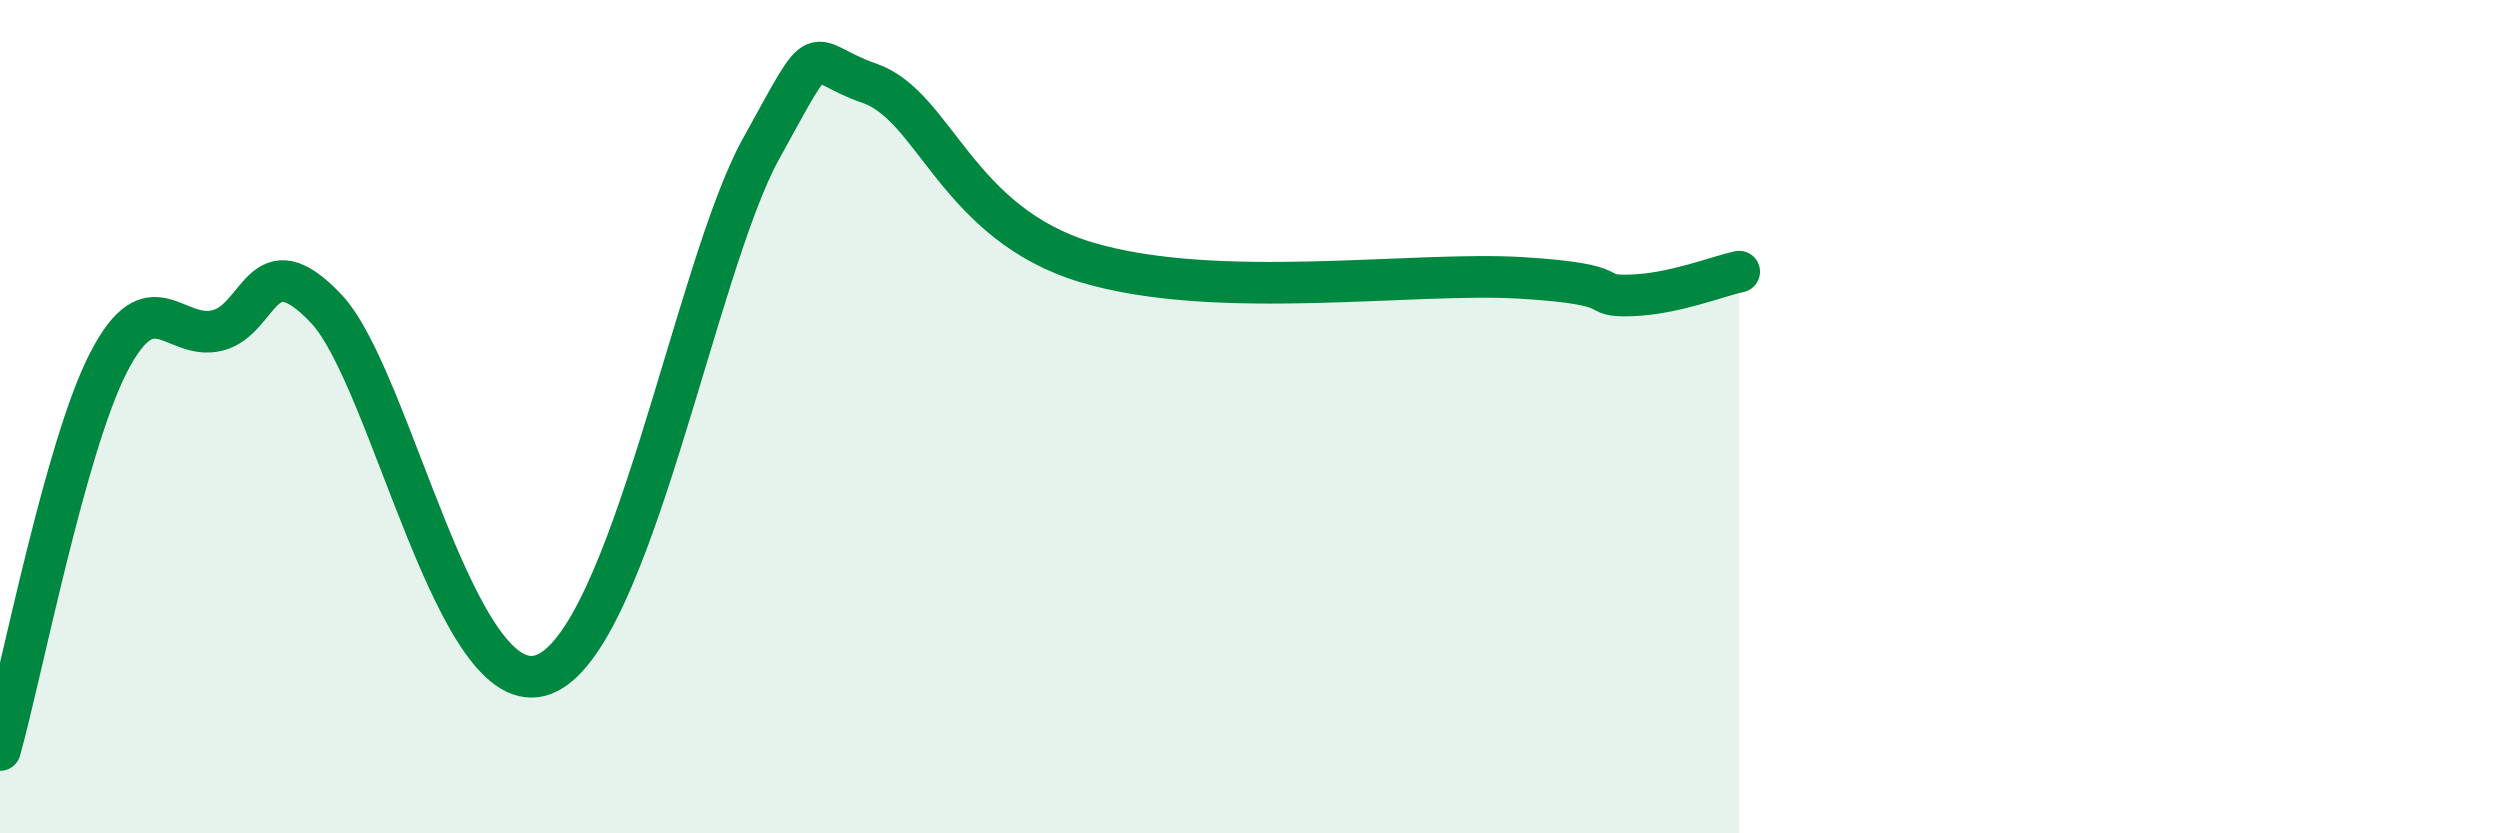
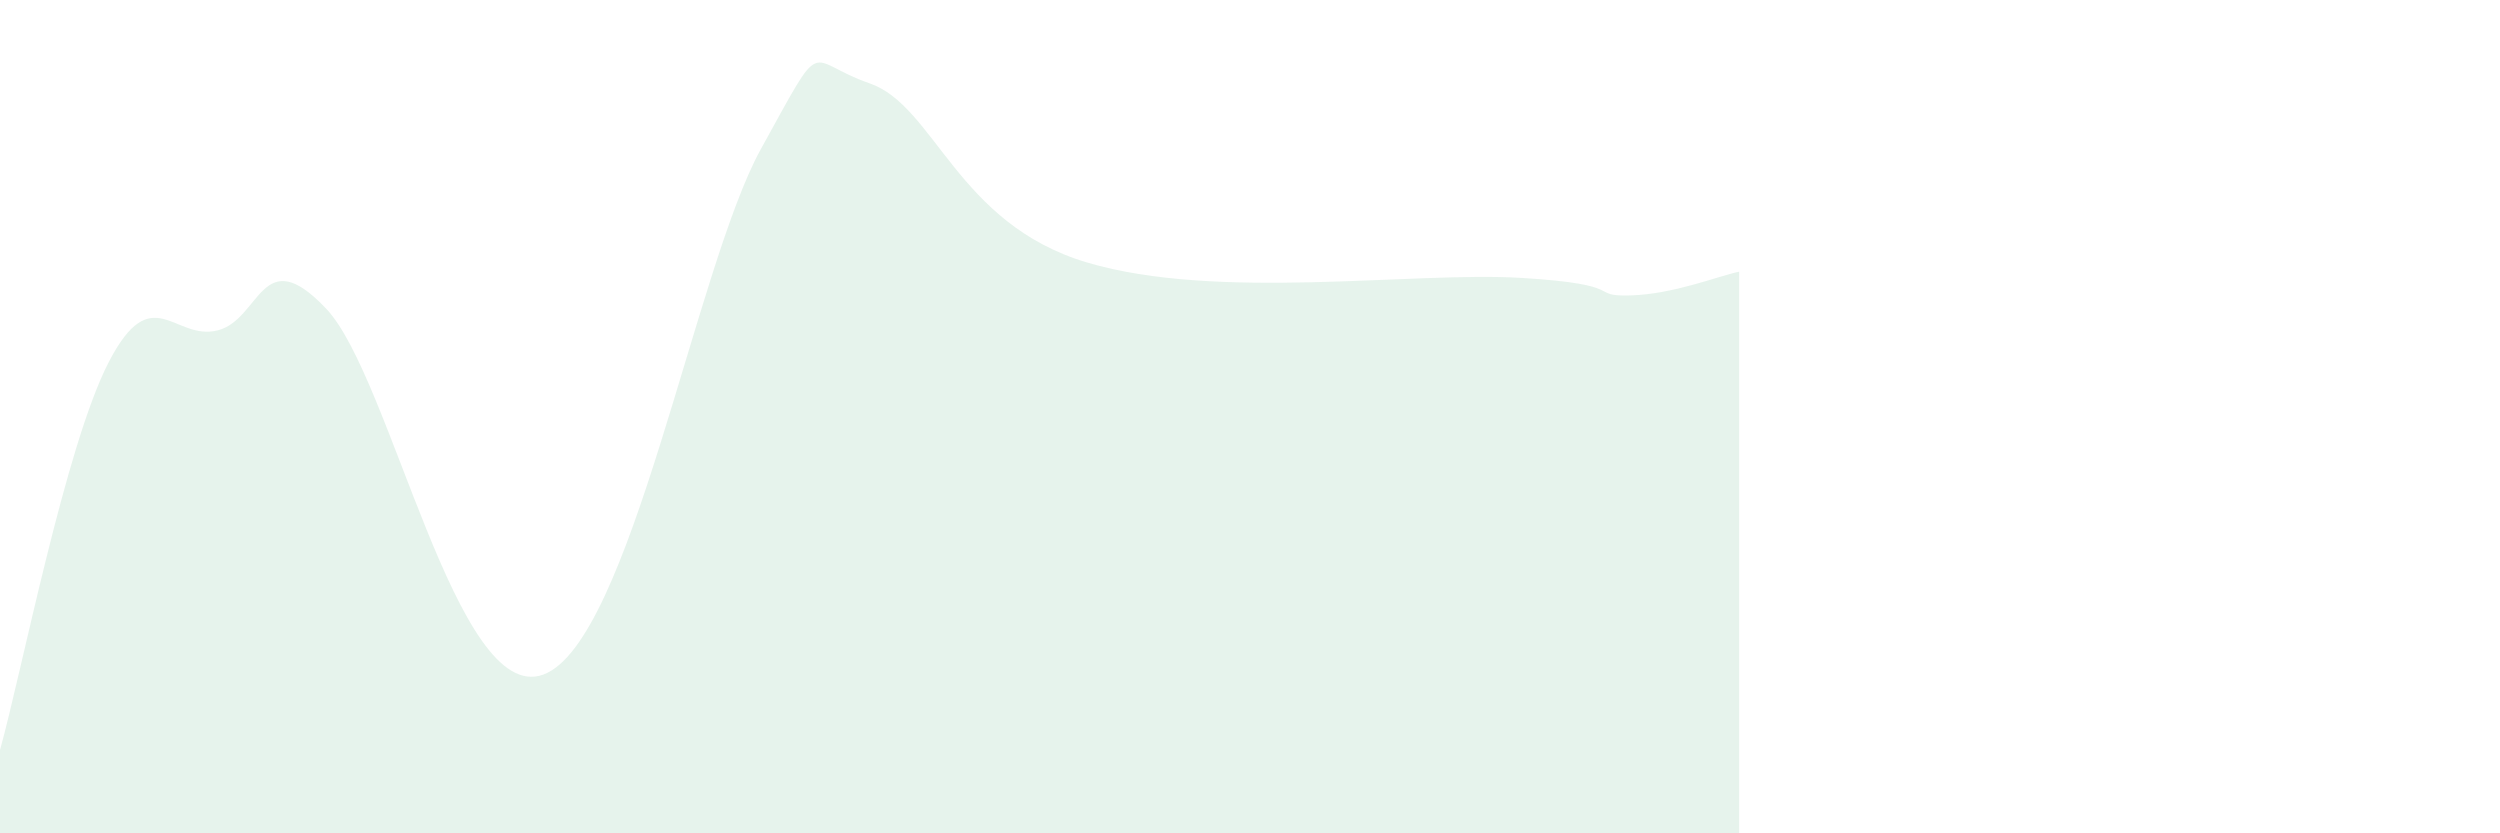
<svg xmlns="http://www.w3.org/2000/svg" width="60" height="20" viewBox="0 0 60 20">
  <path d="M 0,18 C 0.52,16.14 1.57,10.7 2.61,8.69 C 3.65,6.68 4.18,8.19 5.22,7.93 C 6.26,7.67 6.27,5.76 7.83,7.41 C 9.39,9.06 10.95,16.96 13.04,16.19 C 15.13,15.42 16.69,6.42 18.26,3.58 C 19.83,0.74 19.3,1.46 20.87,2 C 22.44,2.54 22.96,5.37 26.09,6.3 C 29.22,7.23 33.91,6.51 36.52,6.67 C 39.13,6.83 38.09,7.12 39.13,7.09 C 40.17,7.06 41.22,6.63 41.74,6.52L41.74 20L0 20Z" fill="#008740" opacity="0.1" stroke-linecap="round" stroke-linejoin="round" />
-   <path d="M 0,18 C 0.52,16.14 1.57,10.7 2.61,8.69 C 3.65,6.68 4.18,8.19 5.22,7.93 C 6.26,7.67 6.27,5.76 7.83,7.41 C 9.39,9.06 10.95,16.96 13.04,16.19 C 15.13,15.42 16.69,6.42 18.26,3.58 C 19.83,0.74 19.3,1.46 20.87,2 C 22.44,2.54 22.96,5.37 26.09,6.3 C 29.22,7.23 33.91,6.51 36.52,6.67 C 39.13,6.83 38.09,7.12 39.13,7.09 C 40.17,7.06 41.22,6.63 41.74,6.52" stroke="#008740" stroke-width="1" fill="none" stroke-linecap="round" stroke-linejoin="round" />
</svg>